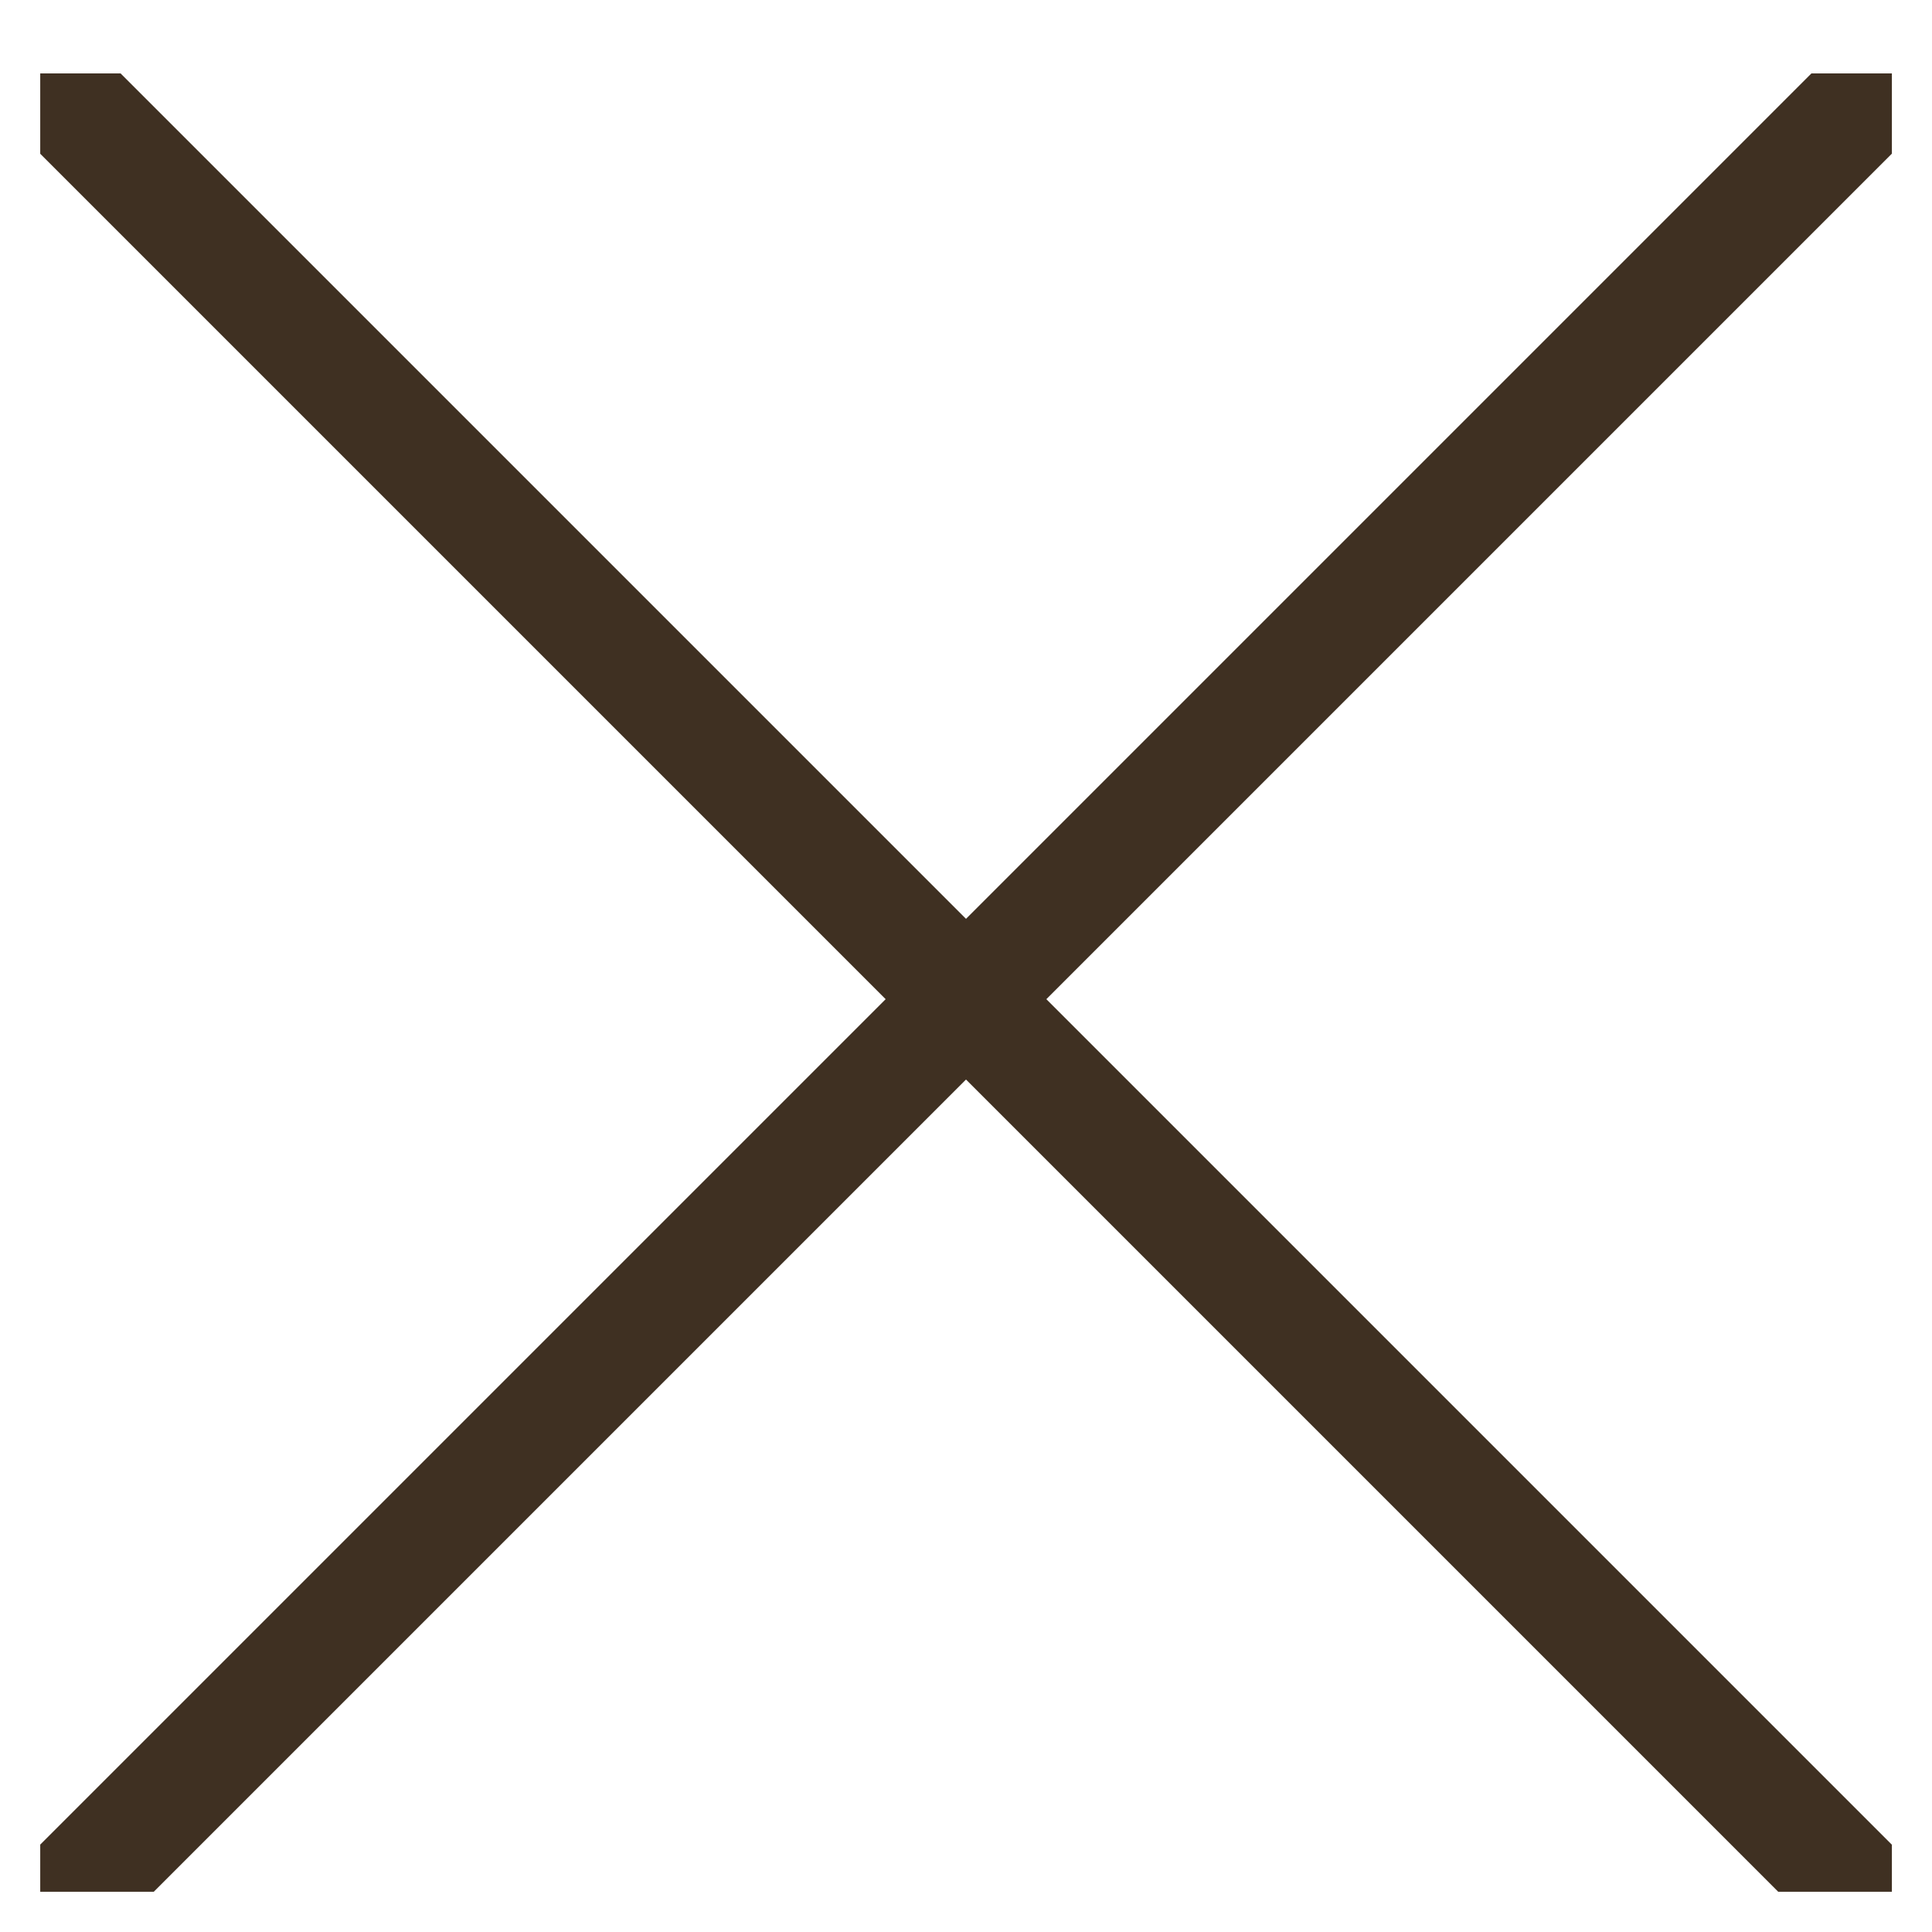
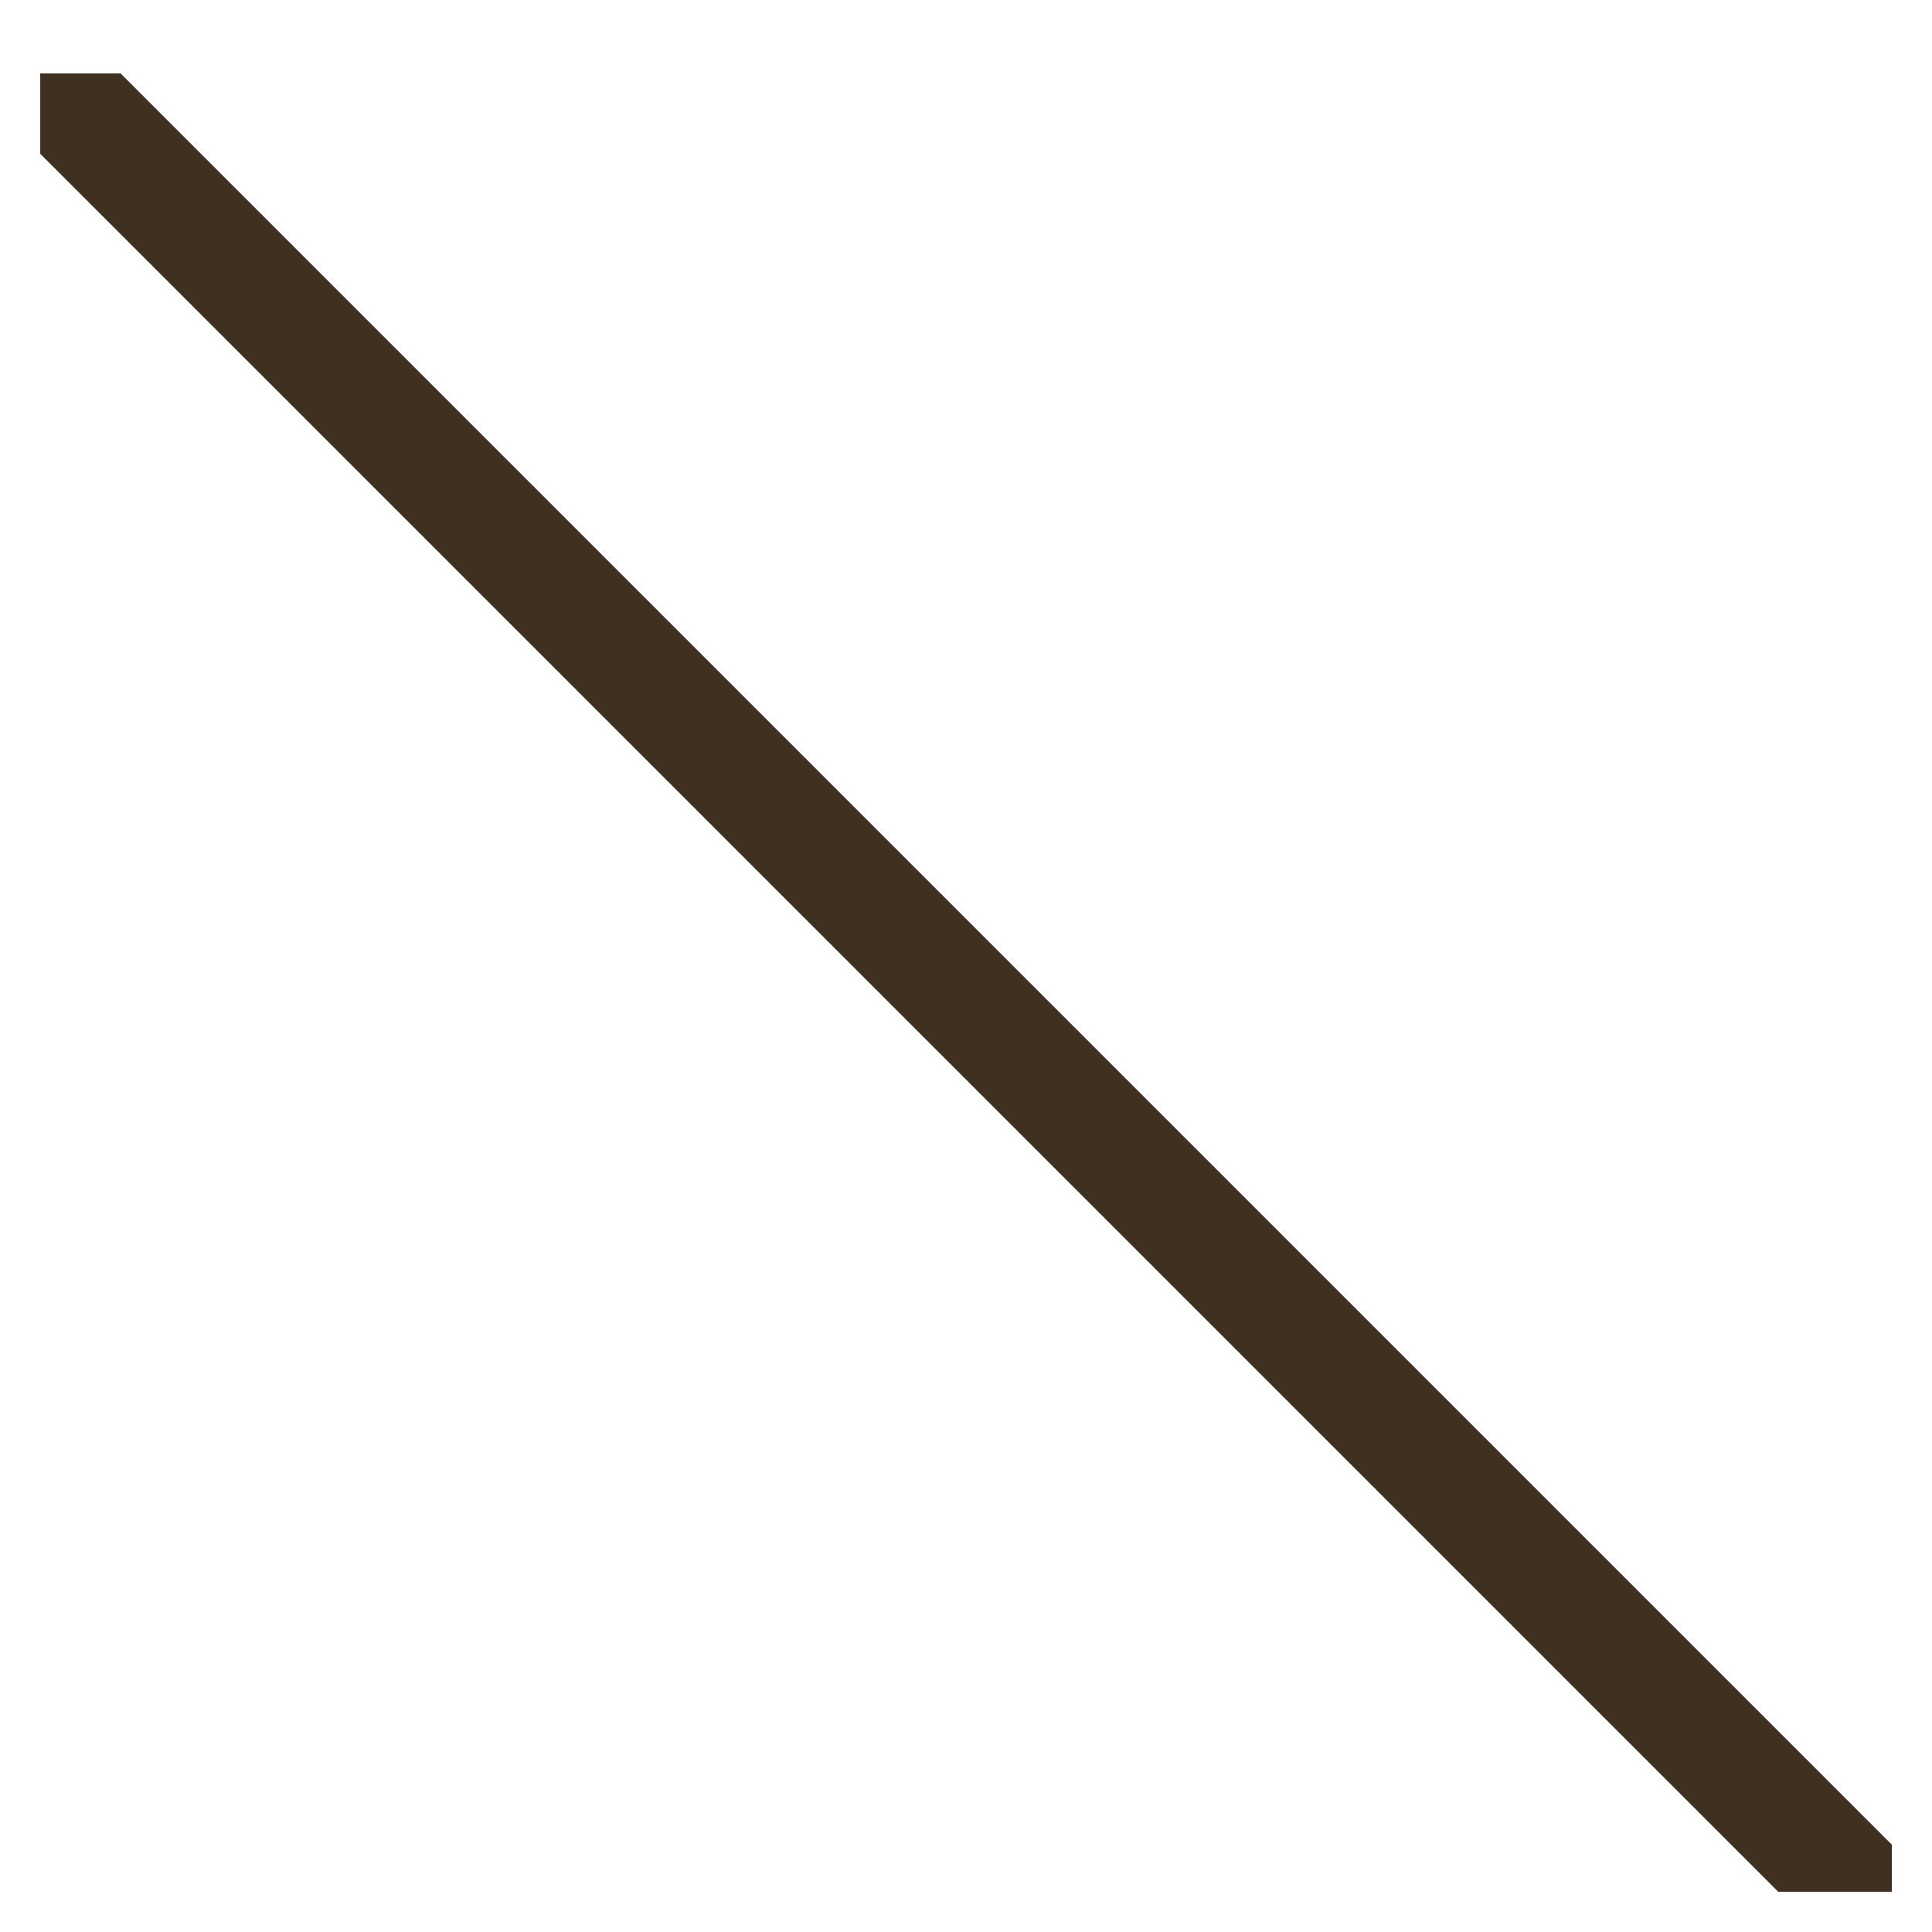
<svg xmlns="http://www.w3.org/2000/svg" width="17" height="17" viewBox="0 0 17 17" fill="none">
  <g clip-path="url(#clip0_554_214)">
    <path d="M0.354 0.646L16.354 16.646" stroke="#3F3022" stroke-linecap="round" />
-     <path d="M0.646 16.646L16.646 0.646" stroke="#3F3022" stroke-linecap="round" />
  </g>
  <defs>
    <clipPath id="clip0_554_214">
      <rect width="16.293" height="16" fill="white" transform="translate(0.354 0.646)" />
    </clipPath>
  </defs>
</svg>